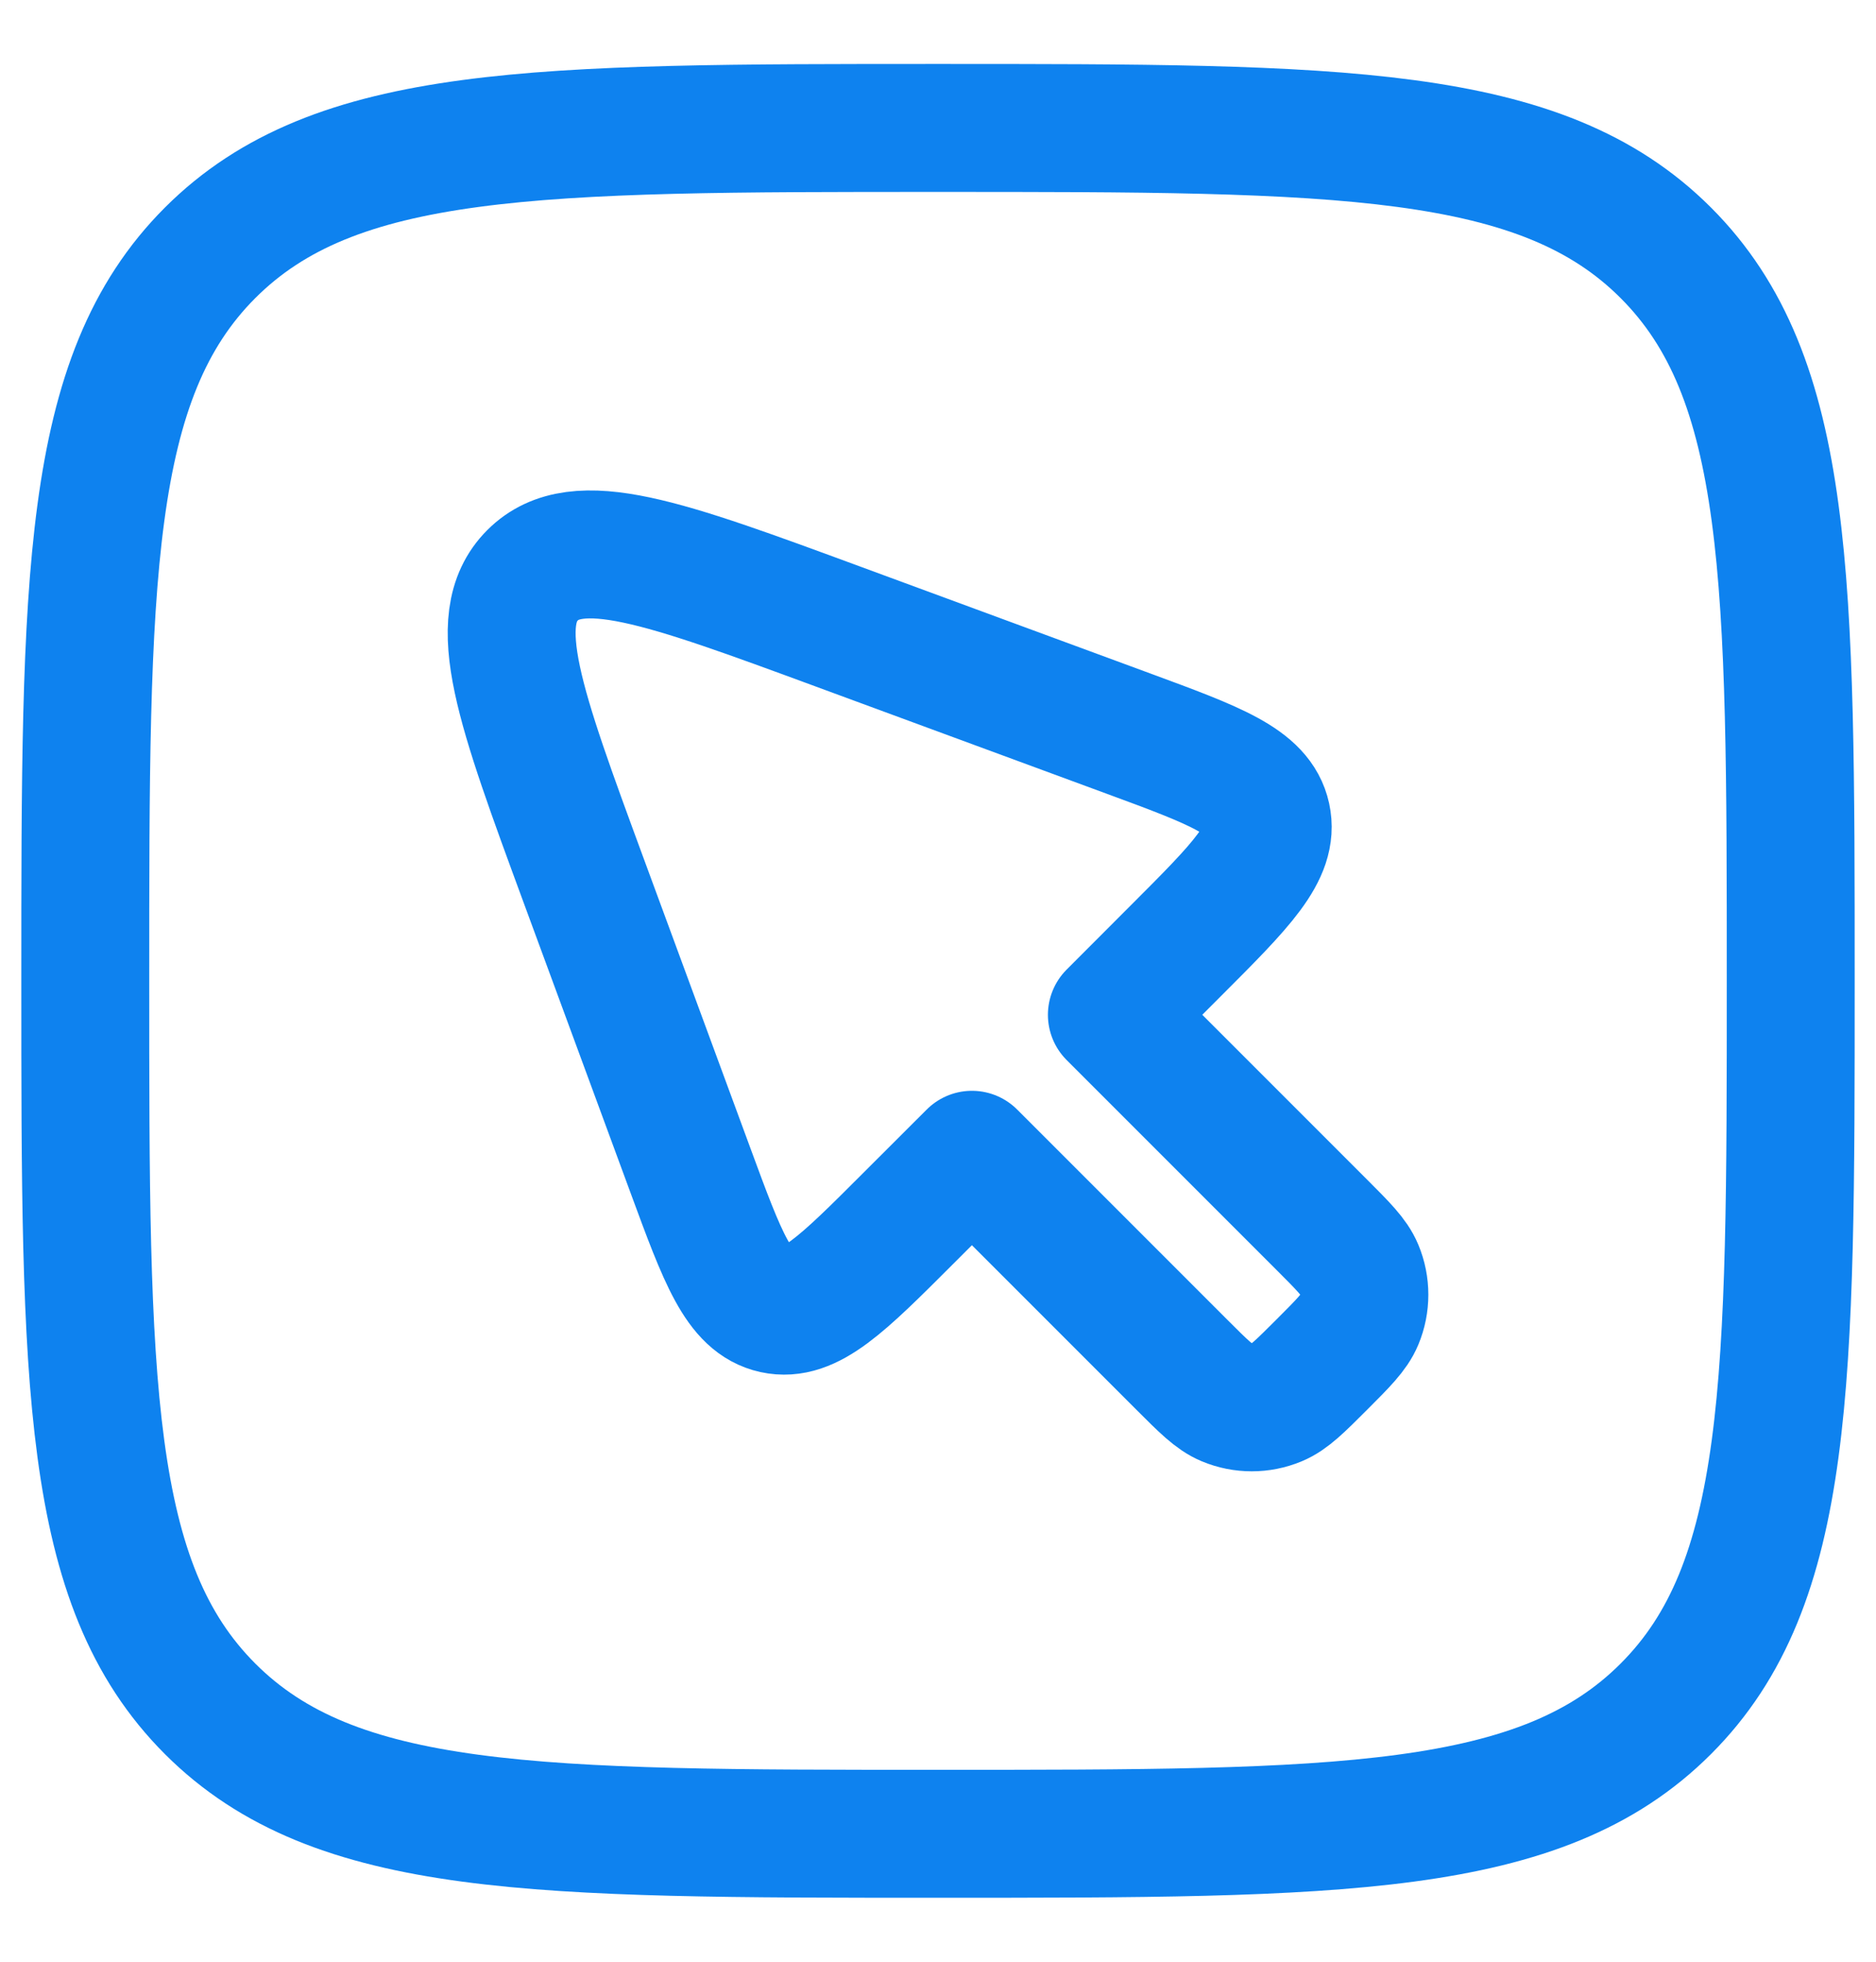
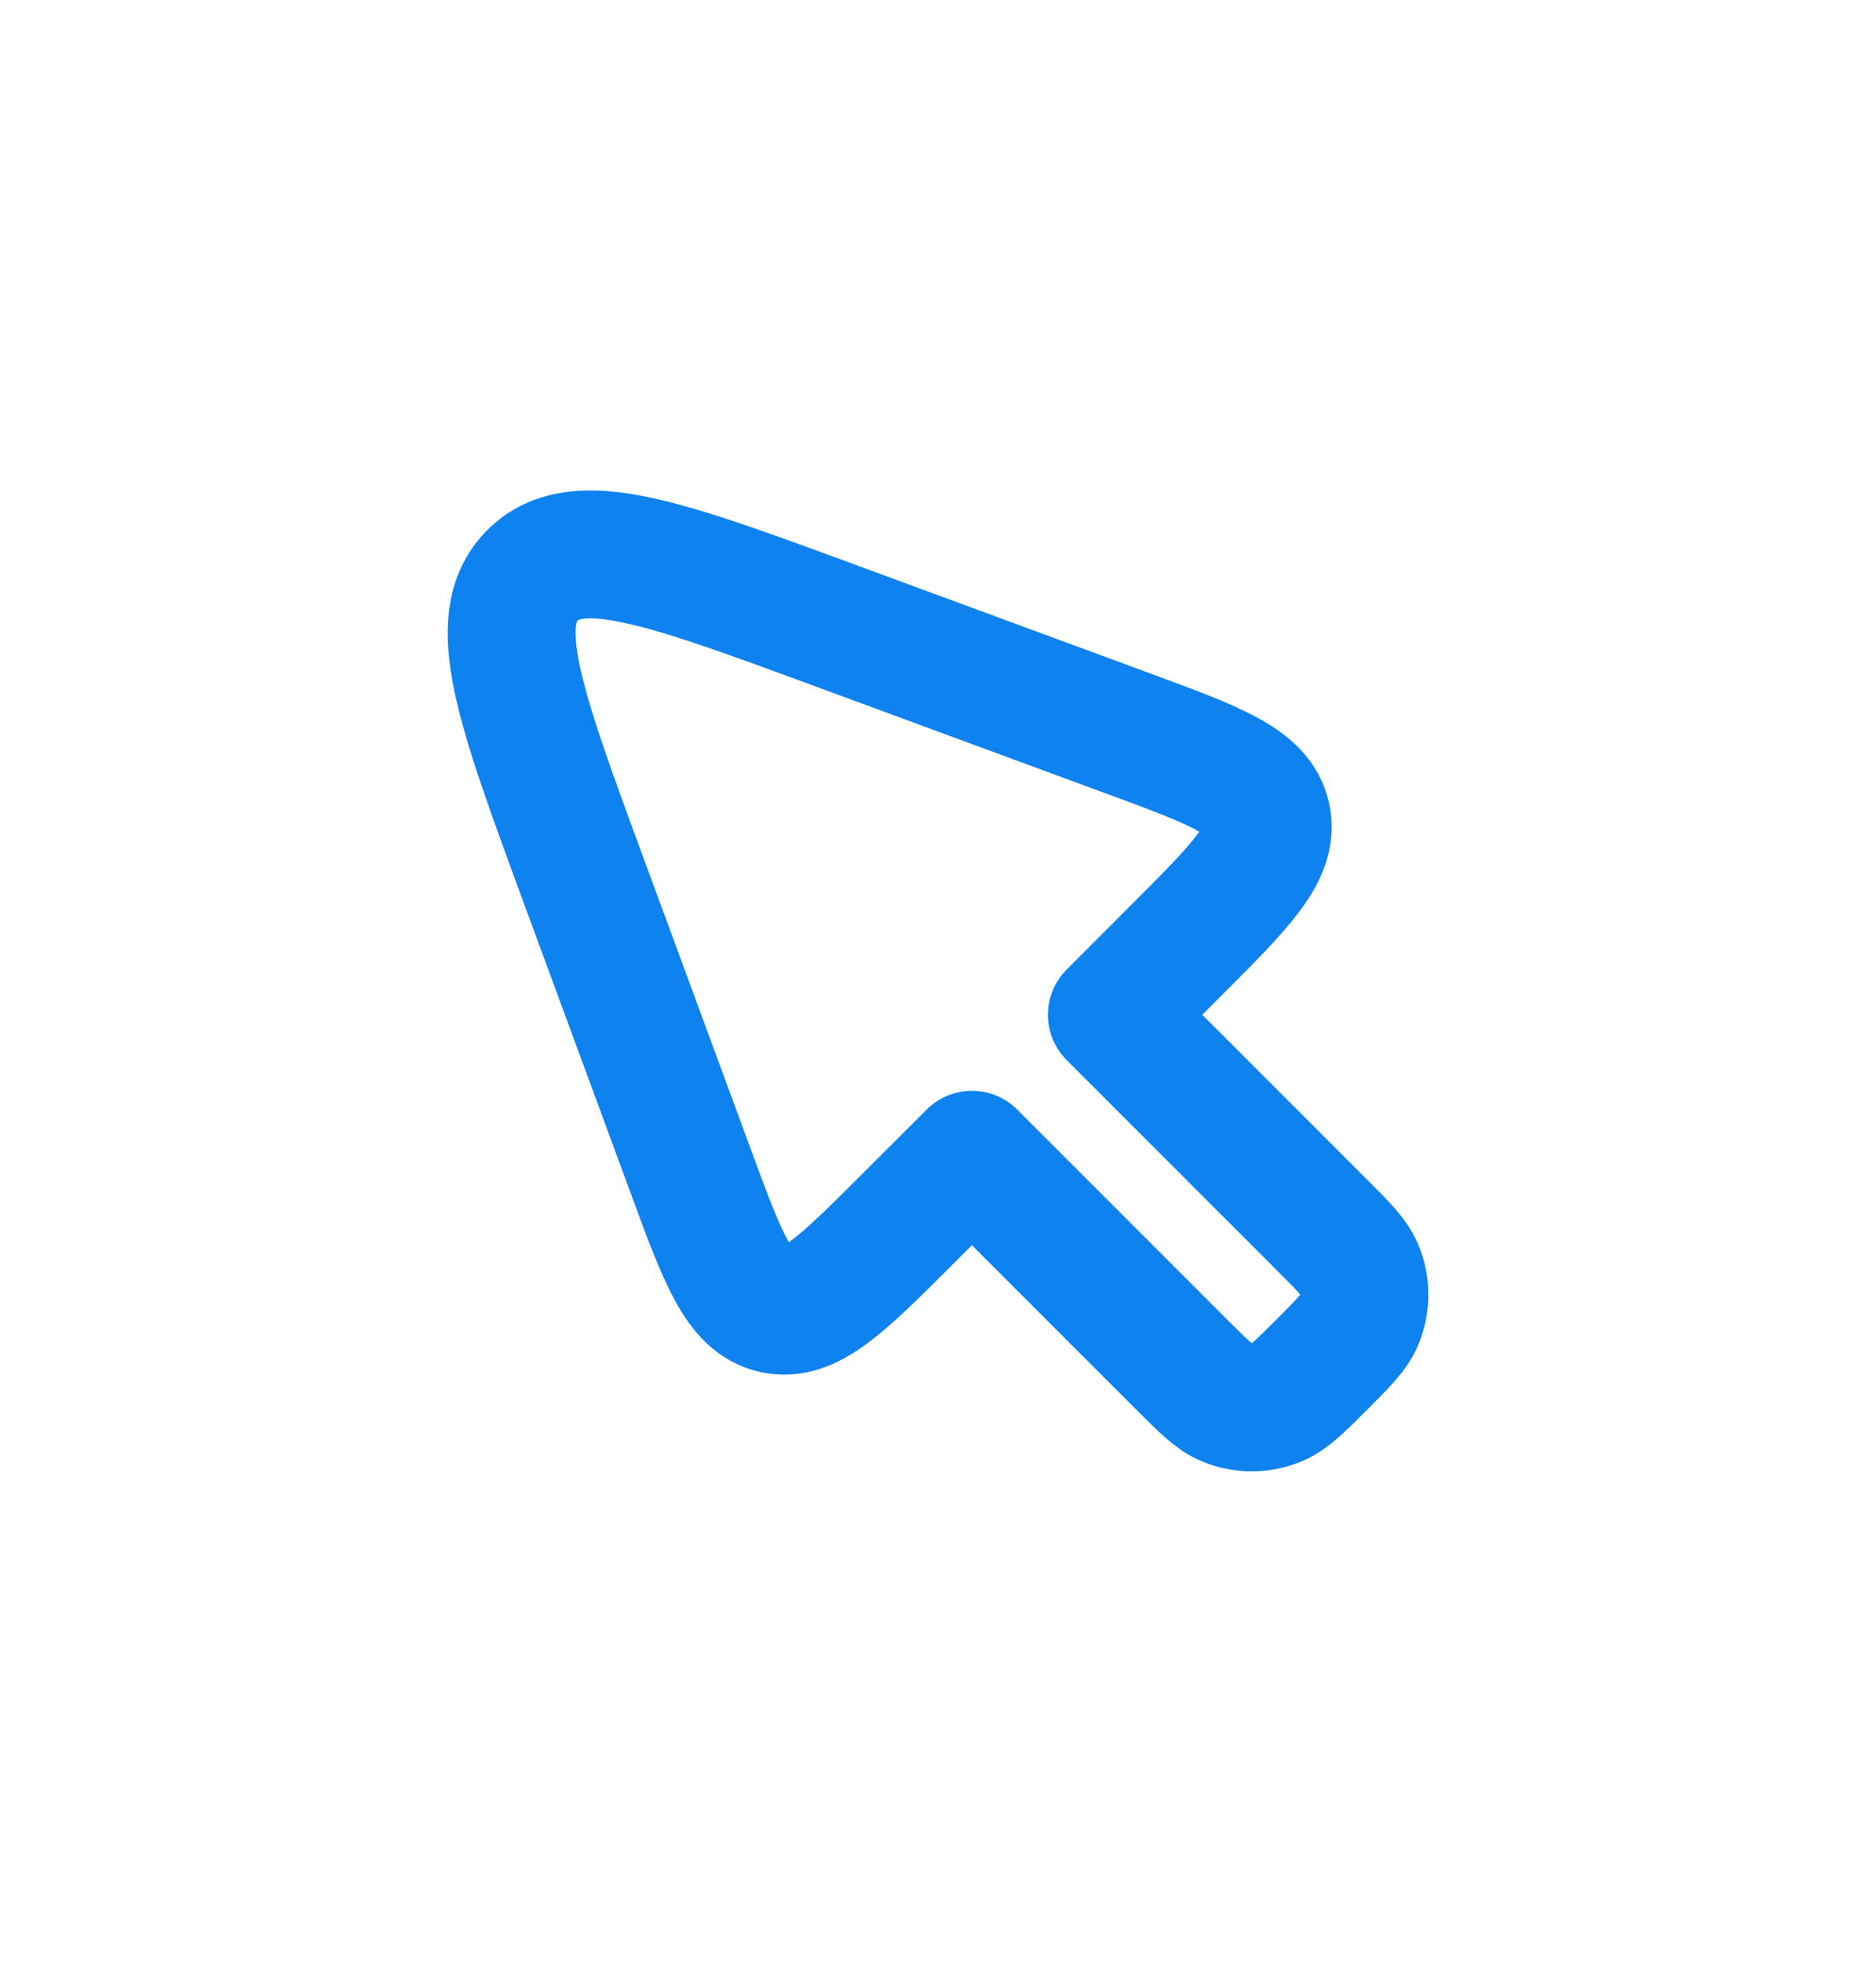
<svg xmlns="http://www.w3.org/2000/svg" width="22" height="23" viewBox="0 0 22 23" fill="none">
  <path d="M13.859 16L11.398 13.539L10.646 14.29C9.876 15.06 9.492 15.444 9.078 15.354C8.665 15.263 8.476 14.752 8.1 13.731L6.845 10.325C6.095 8.288 5.72 7.27 6.245 6.745C6.77 6.22 7.788 6.595 9.825 7.345L13.231 8.6C14.252 8.976 14.763 9.165 14.854 9.578C14.944 9.992 14.56 10.376 13.79 11.146L13.039 11.898L15.5 14.359C15.755 14.614 15.882 14.741 15.941 14.883C16.02 15.073 16.02 15.286 15.941 15.476C15.882 15.618 15.755 15.745 15.5 16C15.245 16.255 15.118 16.382 14.976 16.441C14.786 16.52 14.573 16.52 14.383 16.441C14.241 16.382 14.114 16.255 13.859 16Z" stroke="#0E82EF" stroke-width="1.5" stroke-linecap="round" stroke-linejoin="round" />
-   <path d="M1 11.5C1 6.786 1 4.429 2.464 2.964C3.929 1.5 6.286 1.5 11 1.5C15.714 1.5 18.071 1.5 19.535 2.964C21 4.429 21 6.786 21 11.5C21 16.214 21 18.571 19.535 20.035C18.071 21.5 15.714 21.5 11 21.5C6.286 21.5 3.929 21.5 2.464 20.035C1 18.571 1 16.214 1 11.5Z" stroke="#0E82EF" stroke-width="1.5" />
</svg>